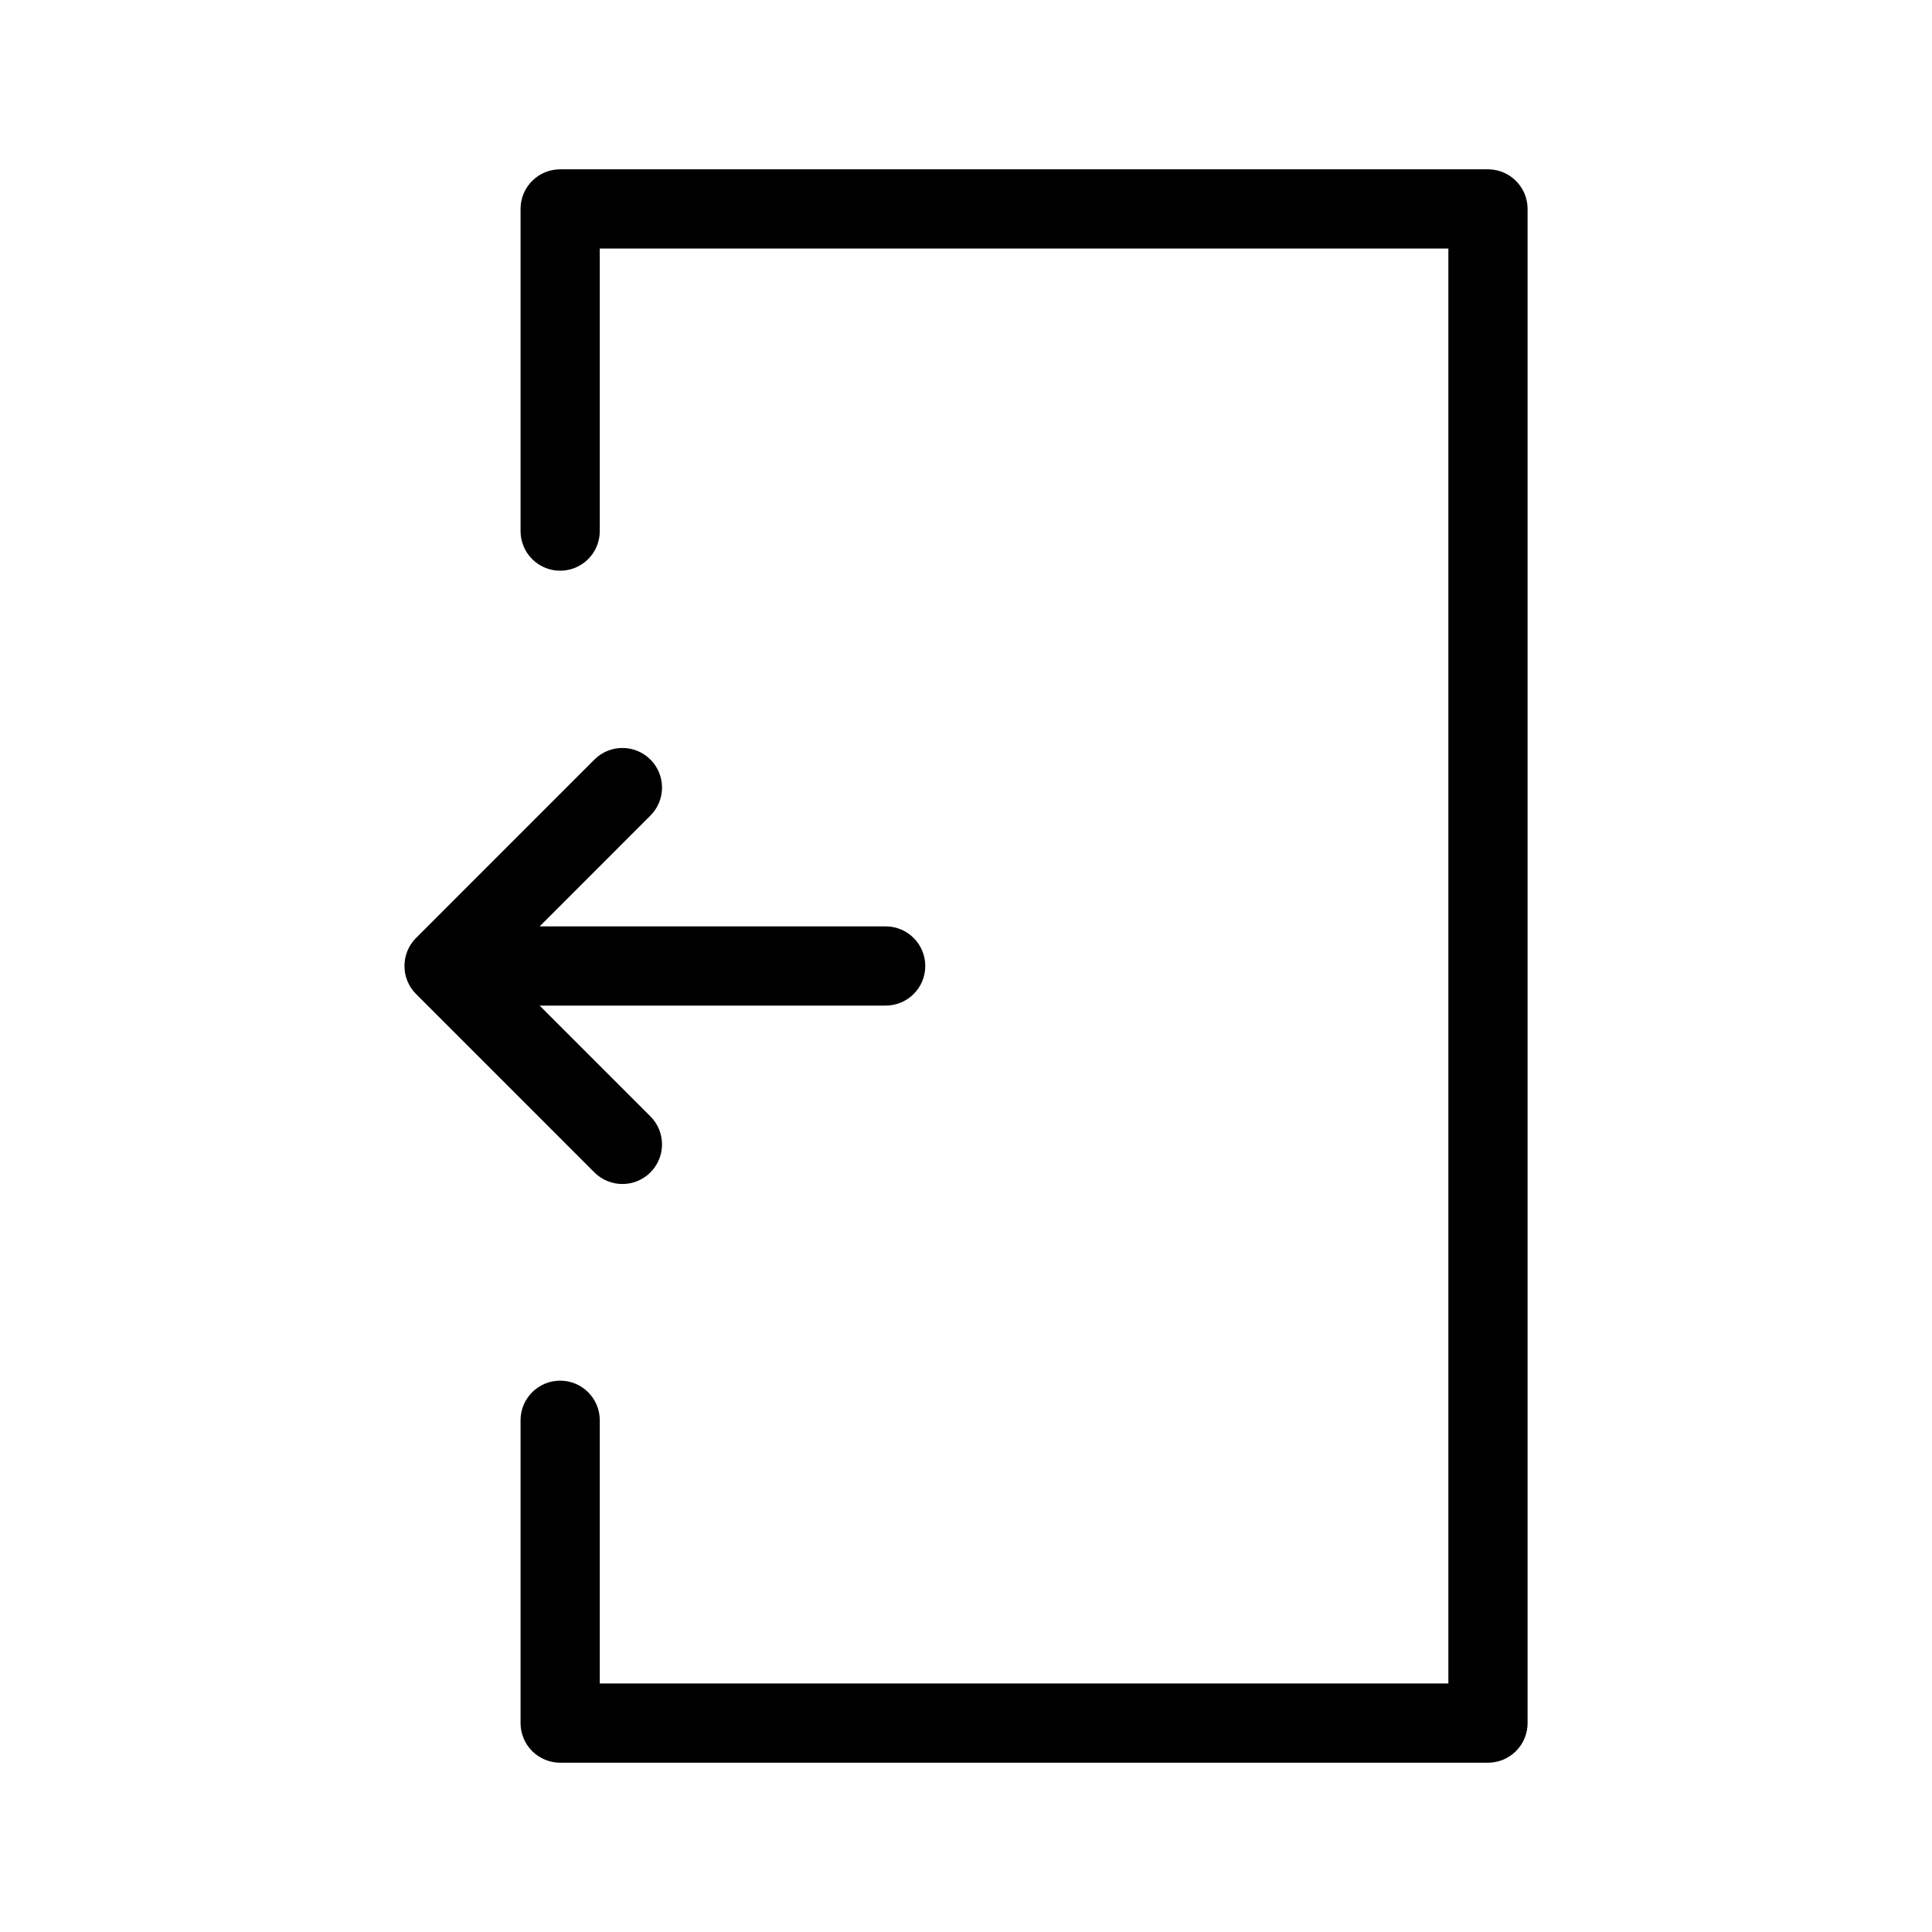
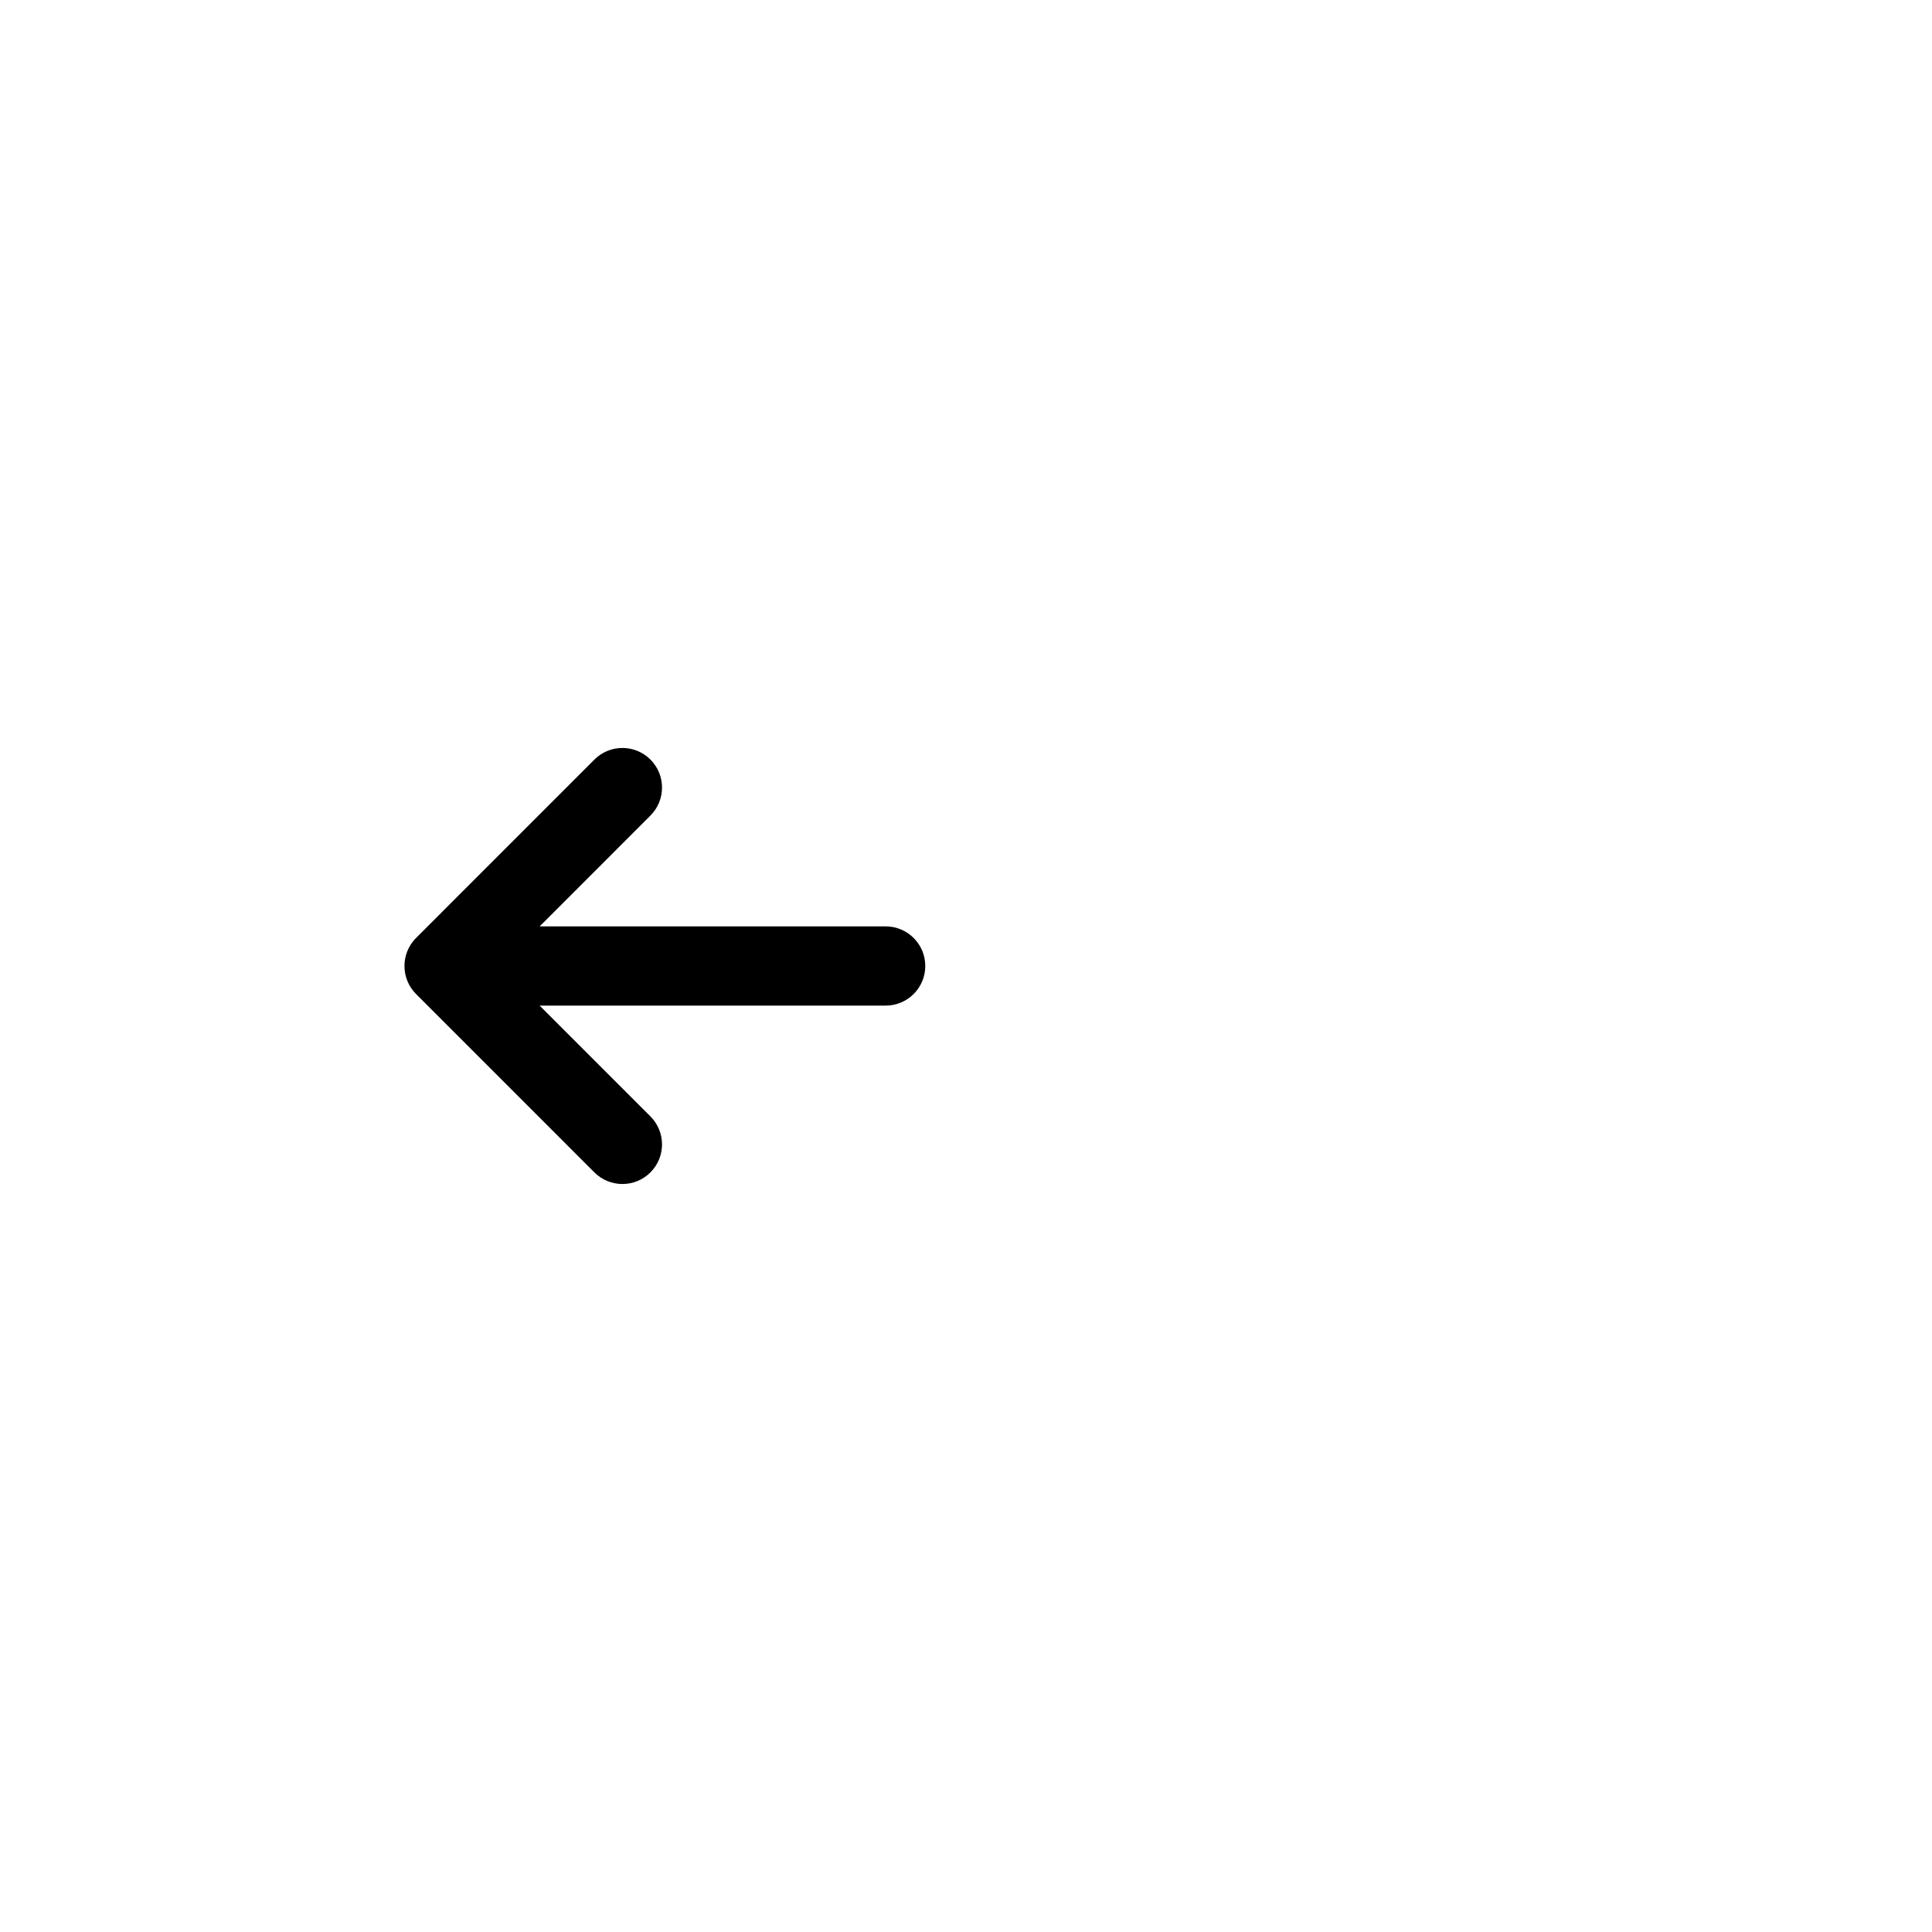
<svg xmlns="http://www.w3.org/2000/svg" fill="#000000" width="800px" height="800px" version="1.1" viewBox="144 144 512 512">
  <g>
-     <path d="m538.33 188.87h-245.88c-5.797 0-10.496 4.699-10.496 10.496v85.379c0 5.797 4.699 10.496 10.496 10.496s10.496-4.699 10.496-10.496v-74.883h224.89v380.28h-224.89v-69.758c0-5.797-4.699-10.496-10.496-10.496s-10.496 4.699-10.496 10.496v80.254c0 2.785 1.105 5.453 3.074 7.422s4.641 3.074 7.422 3.074h245.88c2.785 0 5.453-1.105 7.422-3.074s3.074-4.637 3.074-7.422v-401.27c0-5.797-4.699-10.496-10.496-10.496z" />
    <path d="m254.25 407.42 47.273 47.281h0.004c4.098 4.098 10.742 4.098 14.84 0 4.102-4.098 4.102-10.742 0-14.844l-29.359-29.363h91.703c5.797 0 10.496-4.699 10.496-10.496s-4.699-10.496-10.496-10.496h-91.703l29.363-29.367h-0.004c4.102-4.098 4.102-10.742 0-14.844-4.098-4.098-10.742-4.098-14.84 0l-47.273 47.281h-0.004c-4.082 4.109-4.082 10.742 0 14.848z" />
  </g>
</svg>